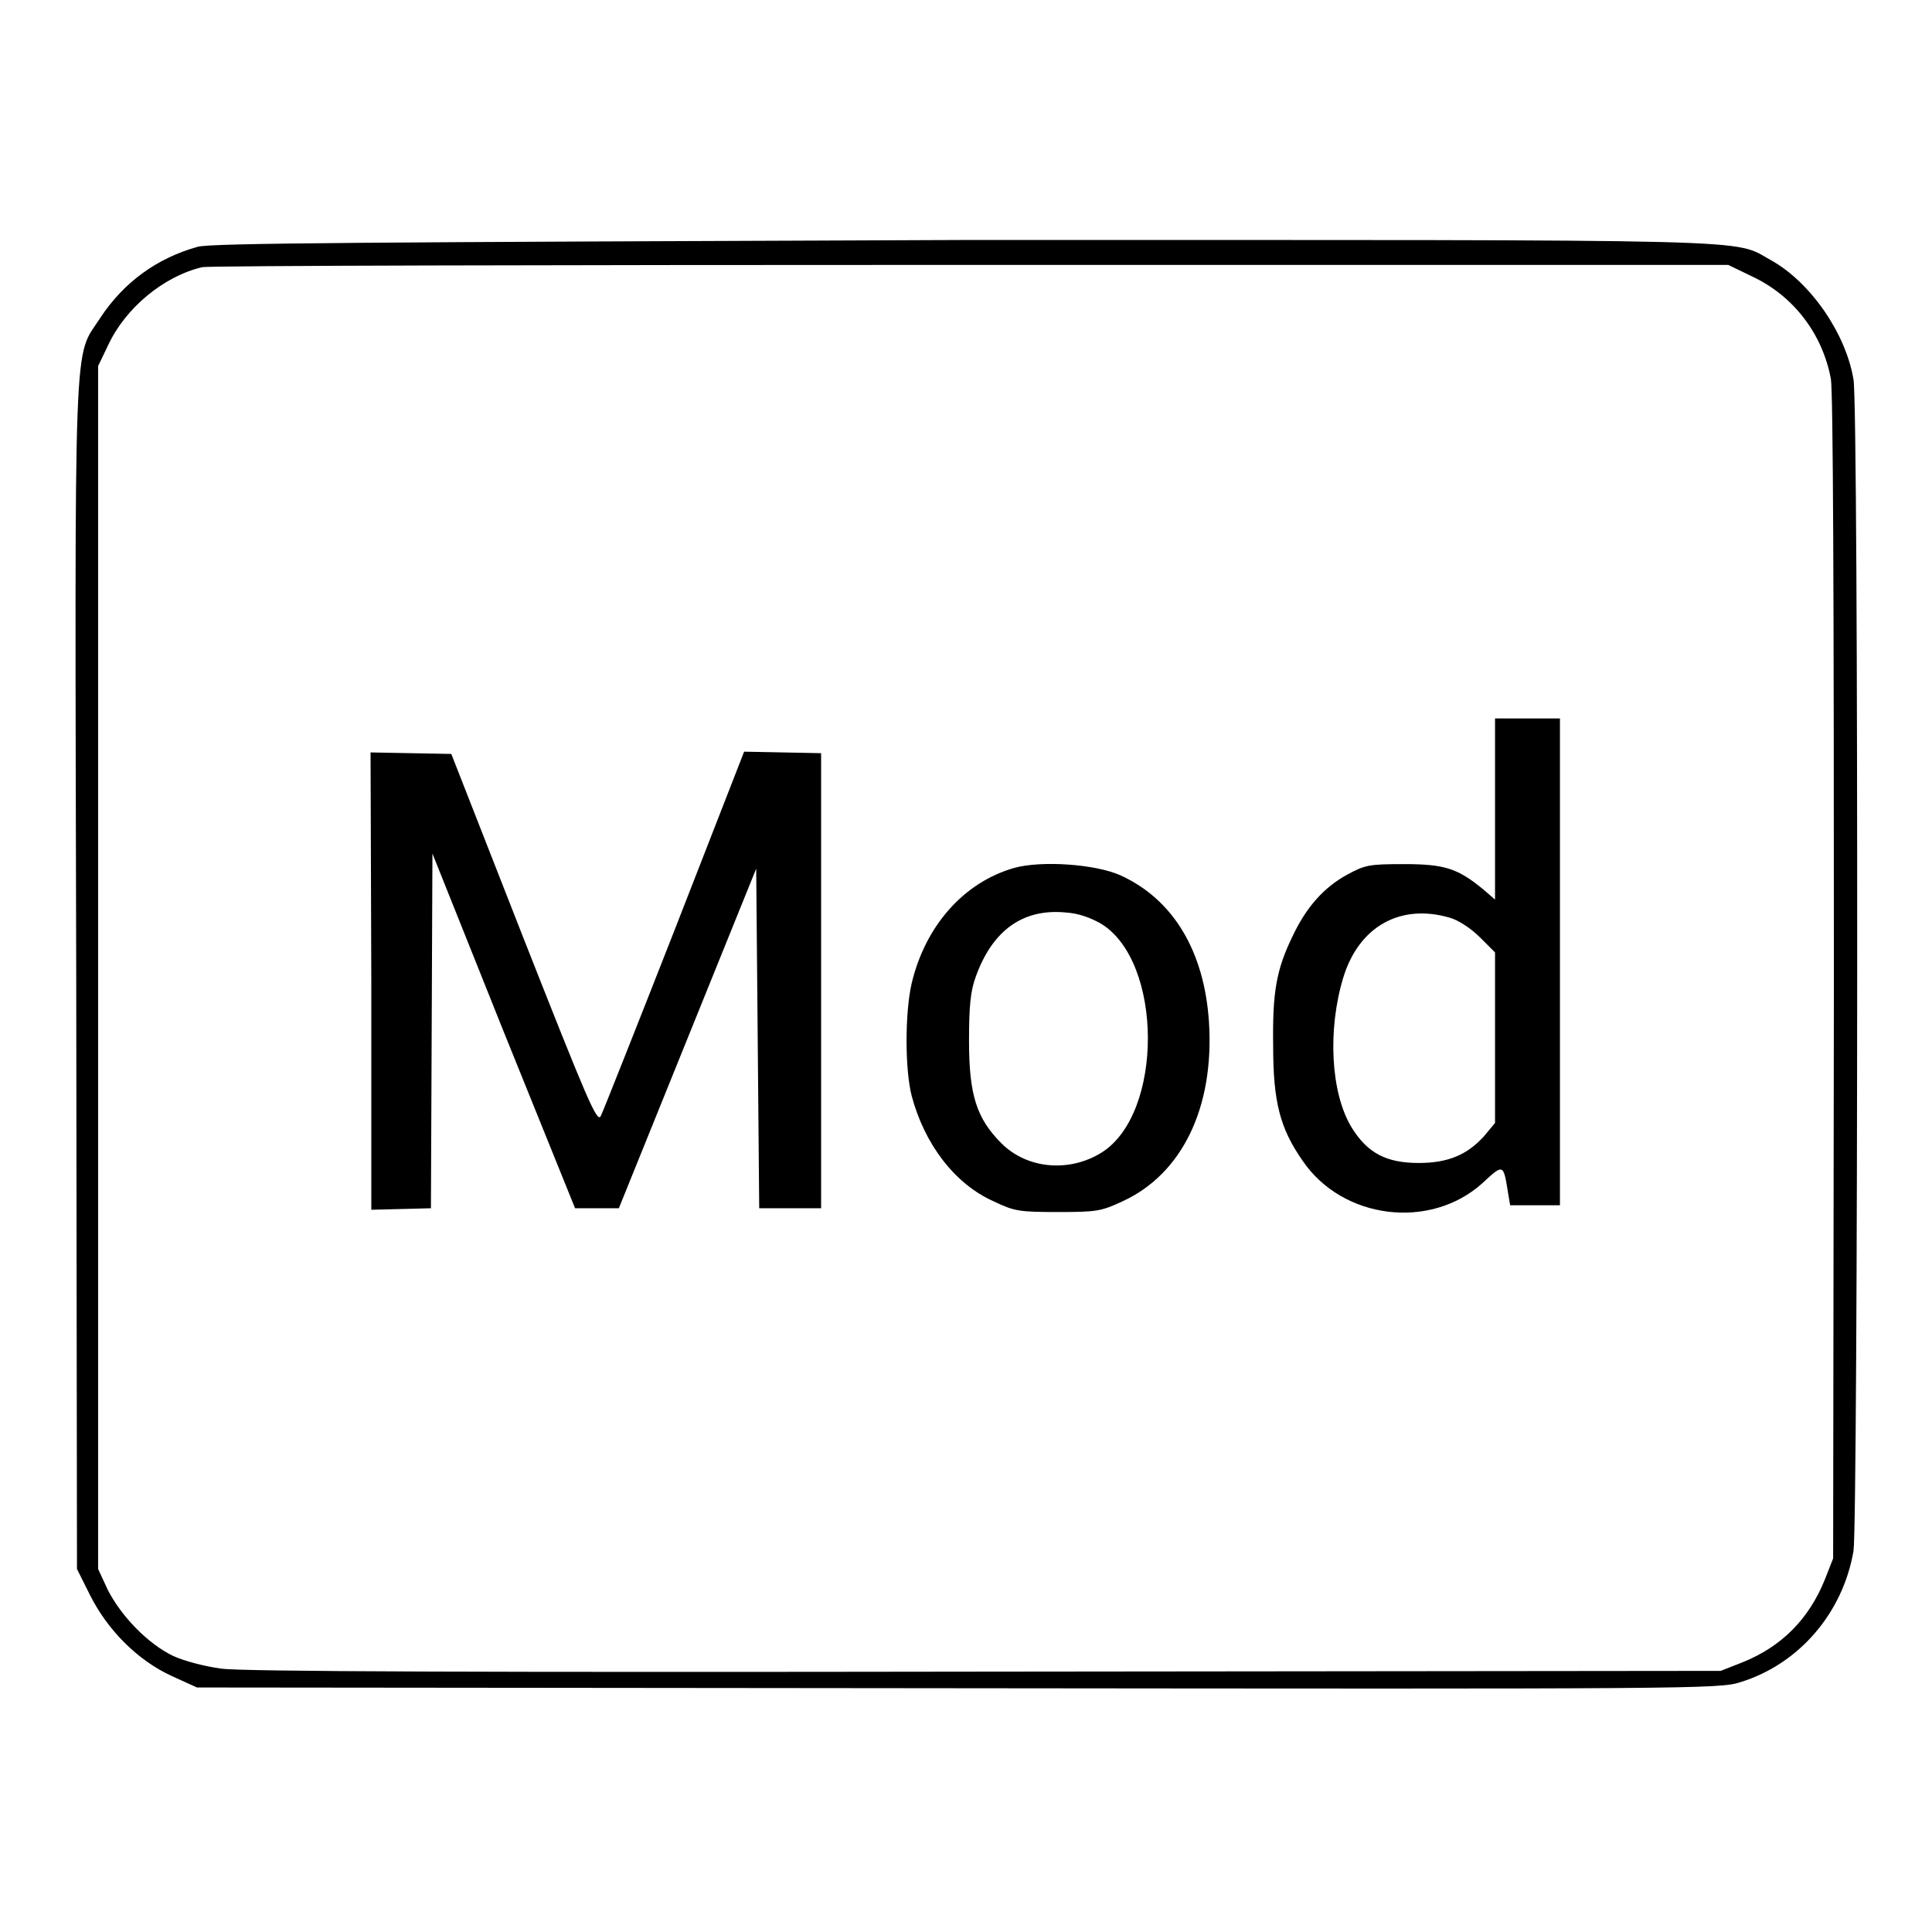
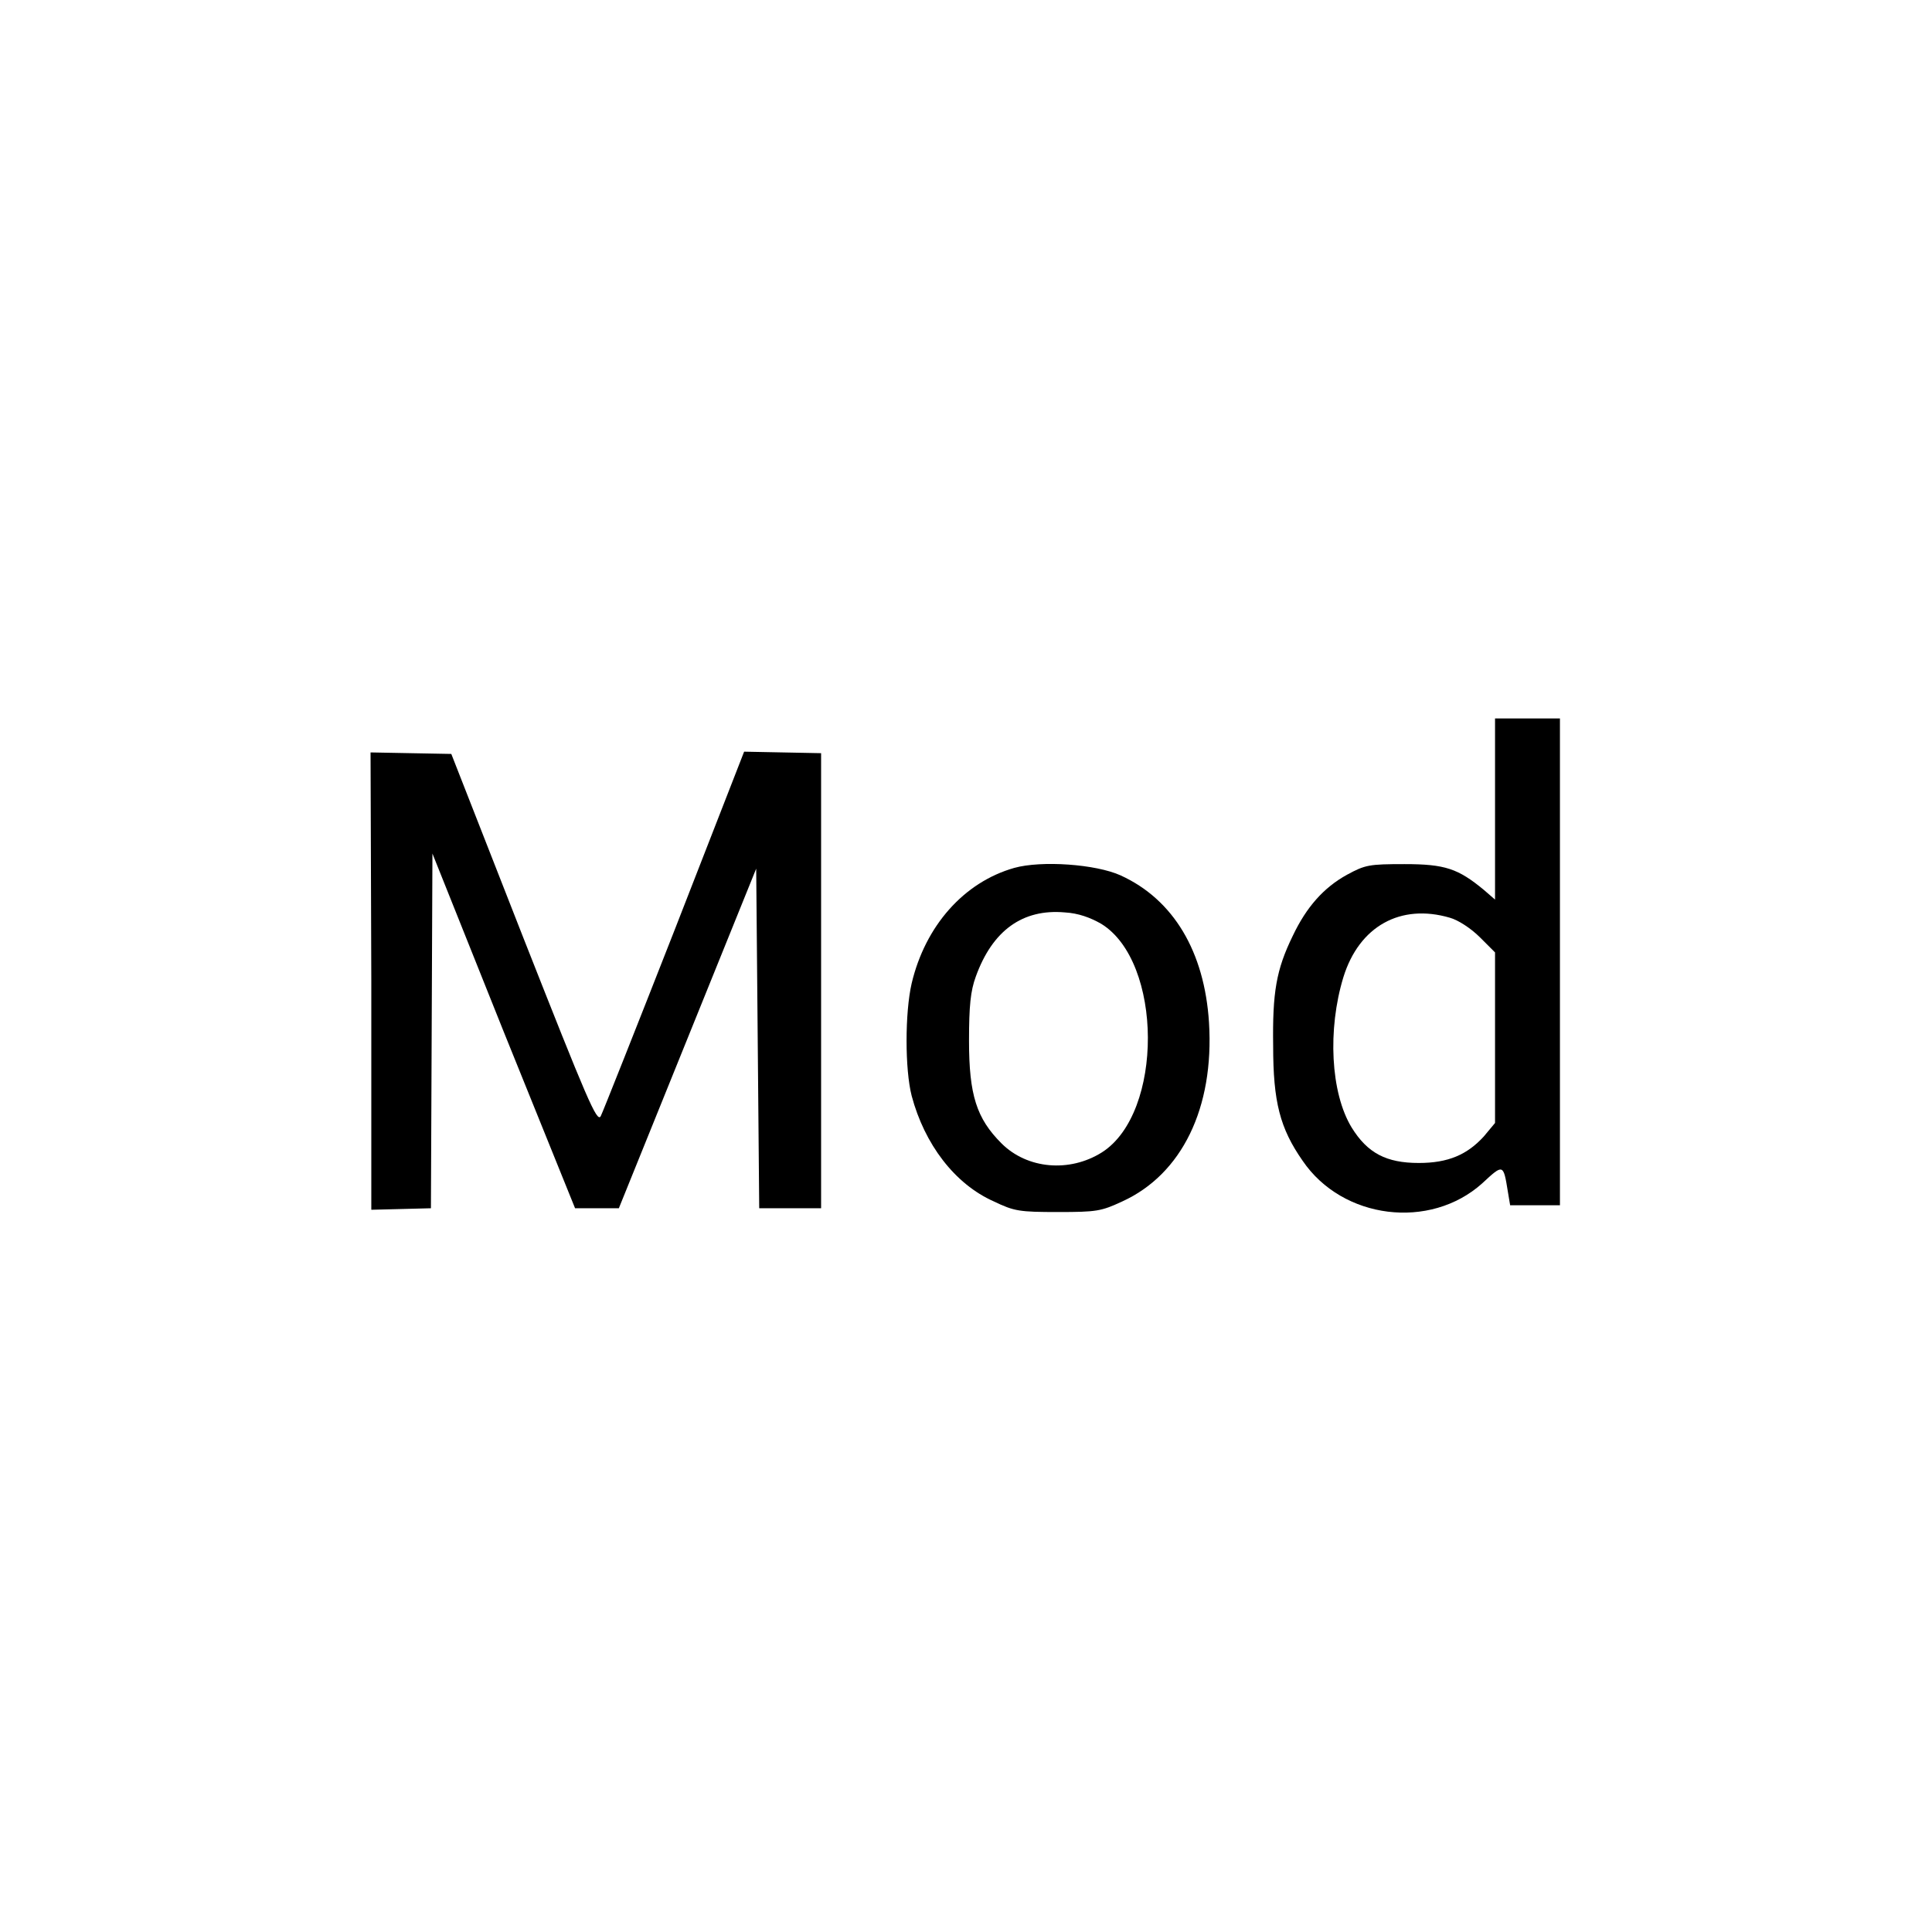
<svg xmlns="http://www.w3.org/2000/svg" version="1.1" x="0px" y="0px" viewBox="0 0 256 256" enable-background="new 0 0 256 256" xml:space="preserve">
  <g>
    <g>
      <g>
-         <path fill="#000000" d="M26.2,32.7c-5.4,1.5-9.8,4.7-12.9,9.4c-3.6,5.6-3.4-0.5-3.2,87.3l0.1,78.5l1.8,3.6c2.3,4.5,6.2,8.5,10.8,10.6l3.3,1.5l100.8,0.1c97.1,0.1,101,0.1,103.7-0.8c7.8-2.4,13.6-9.2,15-17.4c0.6-4,0.7-151.2,0-155.2c-1-6.1-5.7-12.9-10.9-15.8c-5.3-2.9,1.3-2.7-107.1-2.7C48.1,32.1,28,32.2,26.2,32.7z M232.1,36.6c5.6,2.6,9.4,7.7,10.5,13.6c0.3,1.8,0.4,28.4,0.4,79.5l-0.1,76.8l-1.1,2.8c-2.1,5.2-5.7,8.9-11,11l-2.8,1.1l-97.4,0.1c-66.1,0.1-98.7,0-101.3-0.4c-2.2-0.3-4.9-1-6.4-1.7c-3.3-1.6-6.8-5.2-8.6-8.7l-1.3-2.8v-79.7V48.5l1.3-2.7c2.3-5,7.4-9.2,12.5-10.4c0.9-0.2,46.7-0.3,101.8-0.3L229,35.1L232.1,36.6z" />
        <path fill="#000000" d="M198.1,107.2v12l-1.5-1.3c-3.4-2.8-5.1-3.4-10.5-3.4c-4.7,0-5.2,0.1-7.6,1.4c-3.1,1.7-5.4,4.3-7.2,8.1c-2.2,4.5-2.7,7.5-2.6,14.6c0,7.4,0.9,10.9,3.9,15.2c5.3,7.8,16.9,9.2,23.8,3c2.8-2.6,2.8-2.6,3.4,1.1l0.3,1.8h3.3h3.3v-32.3V95.2h-4.3h-4.3V107.2z M192.1,121.6c1.1,0.3,2.8,1.4,4,2.6l2,2v11.3v11.3l-1.5,1.8c-2.2,2.4-4.7,3.5-8.6,3.5c-4.3,0-6.8-1.3-8.9-4.7c-2.8-4.6-3.2-13-1.1-19.9C180.1,122.7,185.6,119.7,192.1,121.6z" />
        <path fill="#000000" d="M49.2,129.9v30.4l4-0.1l3.9-0.1l0.1-23.5l0.1-23.5l9.4,23.5l9.5,23.5h2.9H82l9.1-22.5l9.1-22.5l0.2,22.5l0.2,22.5h4.1h4.1v-30.2V99.8l-5.1-0.1l-5.1-0.1l-9.2,23.6c-5.1,13-9.5,24.1-9.8,24.7c-0.5,0.9-1.8-2.2-10.2-23.5l-9.6-24.5l-5.4-0.1l-5.3-0.1L49.2,129.9L49.2,129.9z" />
-         <path fill="#000000" d="M134.4,115c-6.7,1.9-11.8,7.7-13.6,15.3c-0.9,3.9-0.9,11.4,0,14.9c1.7,6.4,5.7,11.7,10.9,14c2.7,1.3,3.4,1.4,8.5,1.4c5.1,0,5.7-0.1,8.5-1.4c7.9-3.6,12.2-12.4,11.5-23.7c-0.6-9.4-4.7-16.3-11.7-19.5C145.2,114.5,138,114,134.4,115z M145.9,122.4c8.2,5,8.3,25.1,0.1,30.3c-4.3,2.7-9.9,2.2-13.3-1.2c-3.3-3.3-4.3-6.4-4.3-13.6c0-4.6,0.2-6.6,0.9-8.5c2.2-6.1,6.2-9,11.8-8.5C142.9,121,144.5,121.6,145.9,122.4z" />
+         <path fill="#000000" d="M134.4,115c-6.7,1.9-11.8,7.7-13.6,15.3c-0.9,3.9-0.9,11.4,0,14.9c1.7,6.4,5.7,11.7,10.9,14c2.7,1.3,3.4,1.4,8.5,1.4c5.1,0,5.7-0.1,8.5-1.4c7.9-3.6,12.2-12.4,11.5-23.7c-0.6-9.4-4.7-16.3-11.7-19.5C145.2,114.5,138,114,134.4,115M145.9,122.4c8.2,5,8.3,25.1,0.1,30.3c-4.3,2.7-9.9,2.2-13.3-1.2c-3.3-3.3-4.3-6.4-4.3-13.6c0-4.6,0.2-6.6,0.9-8.5c2.2-6.1,6.2-9,11.8-8.5C142.9,121,144.5,121.6,145.9,122.4z" />
      </g>
    </g>
  </g>
</svg>